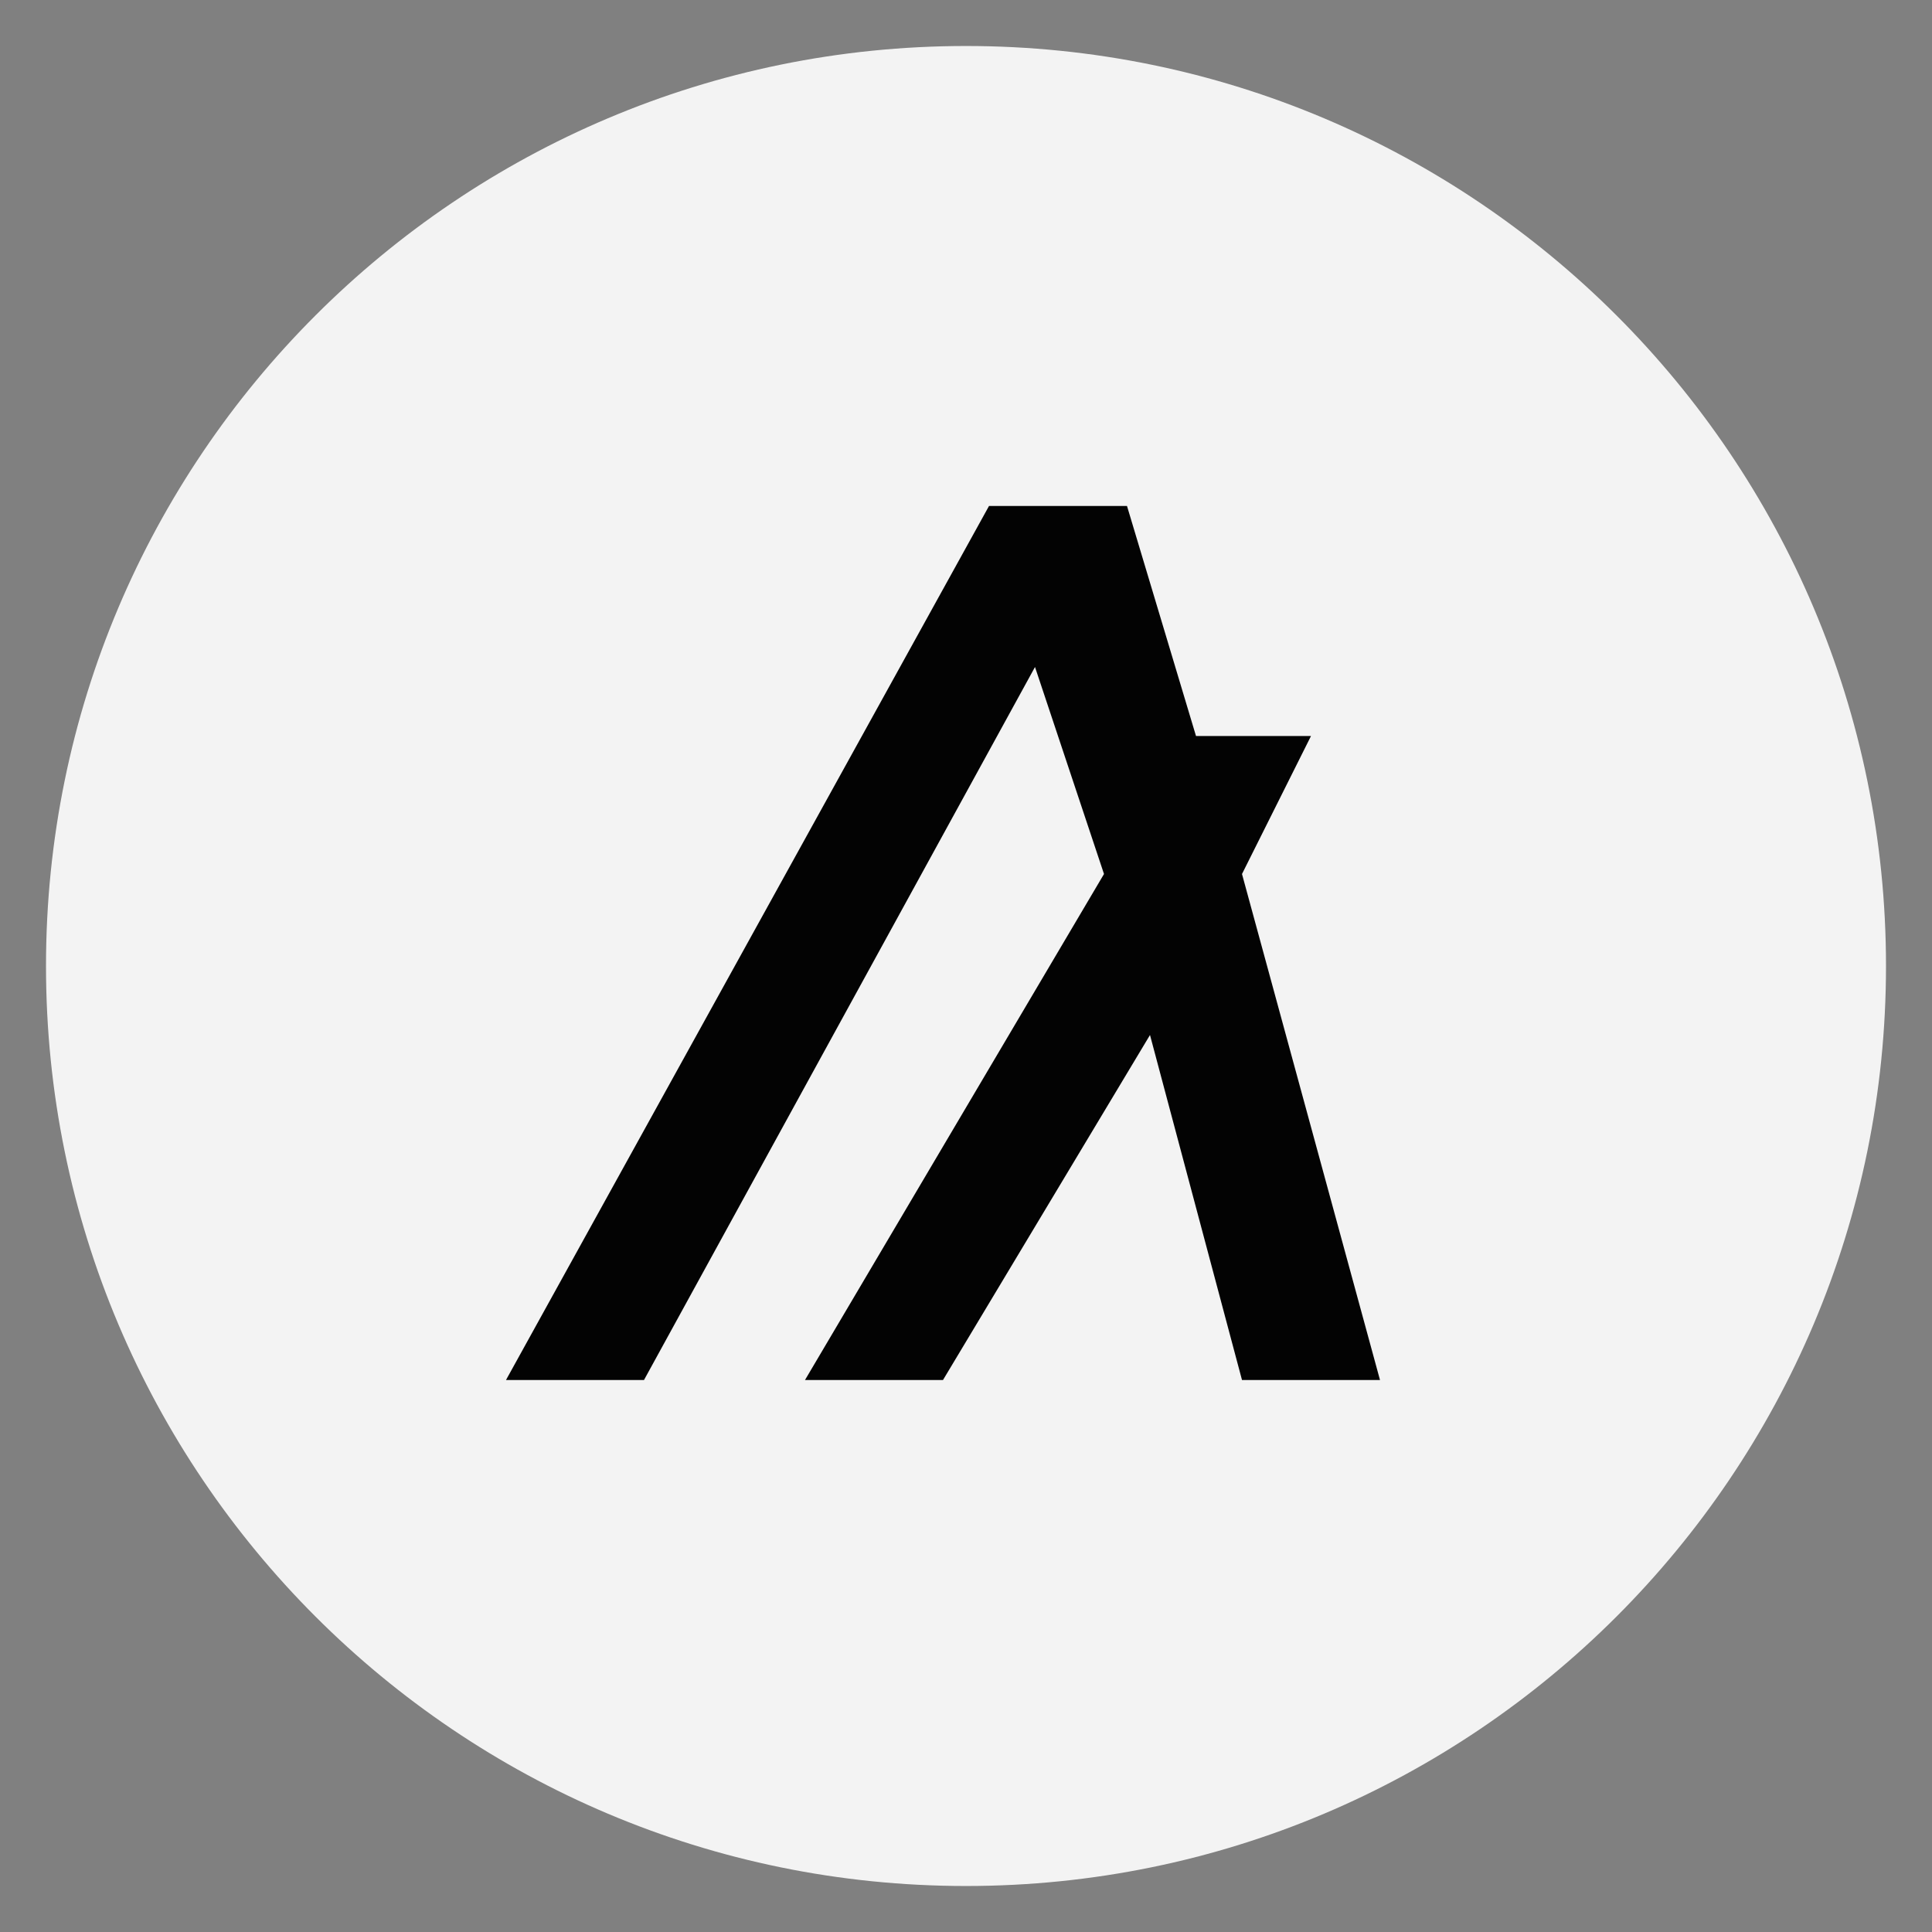
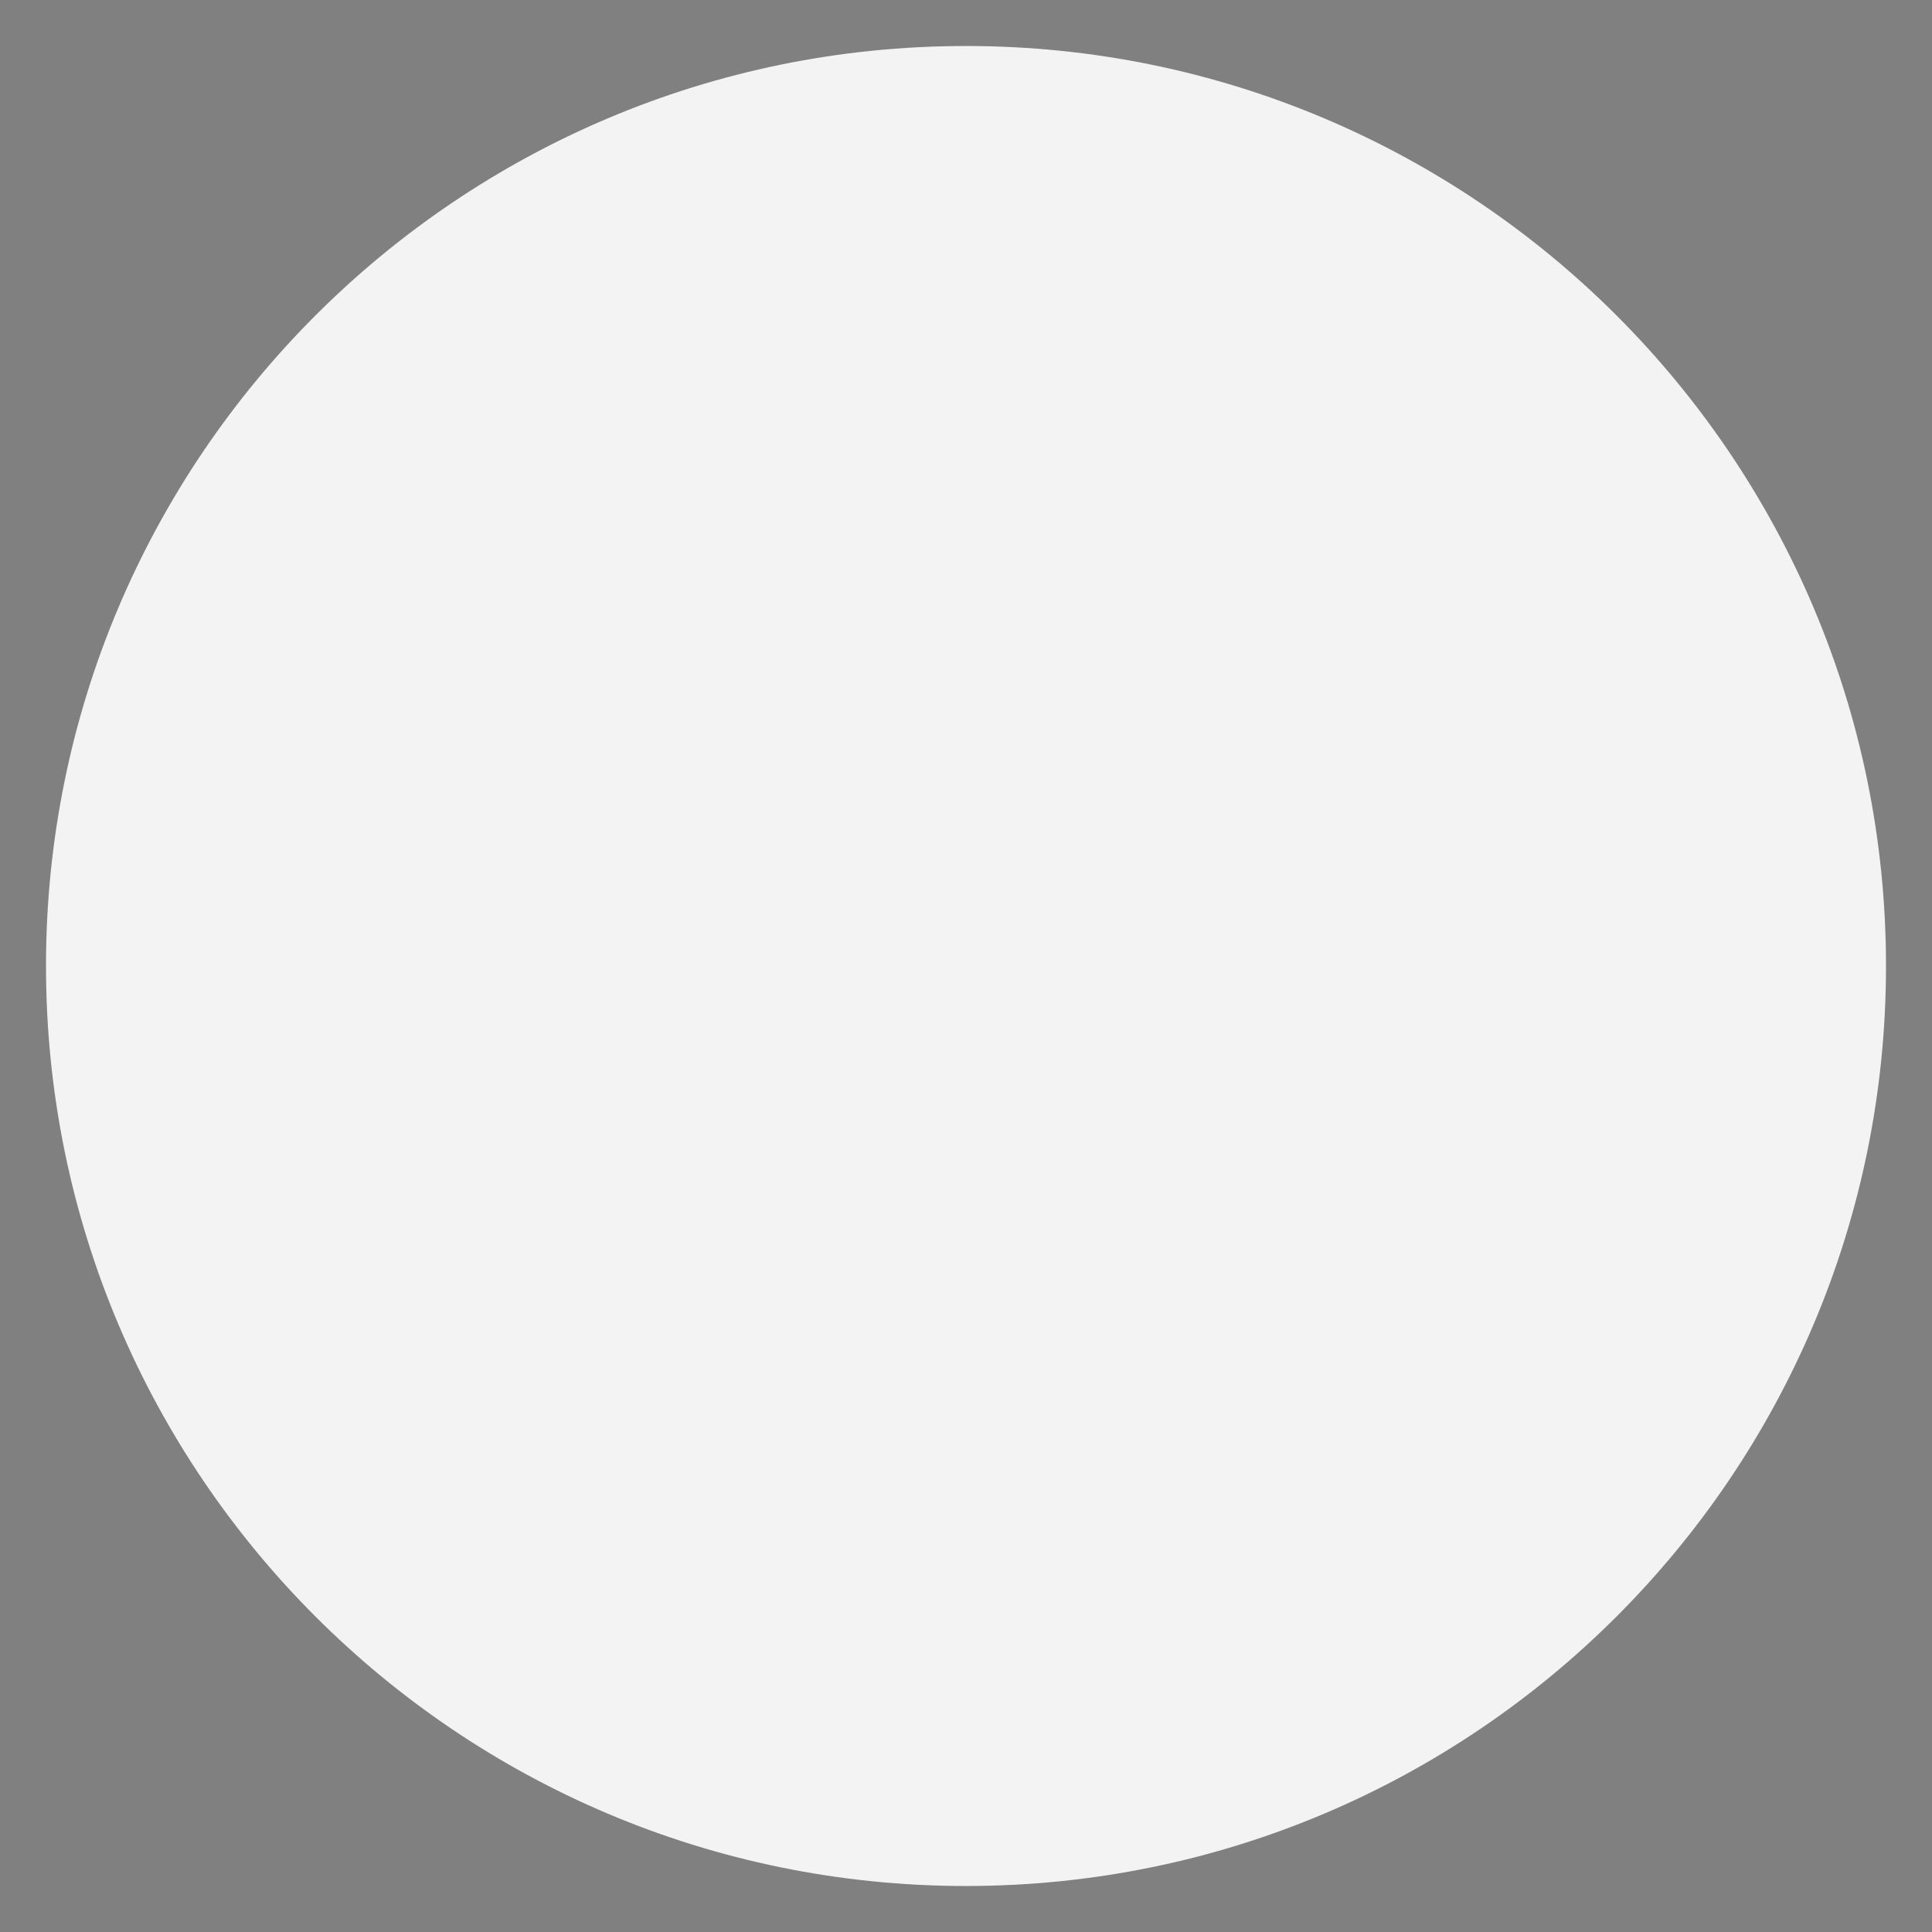
<svg xmlns="http://www.w3.org/2000/svg" fill="none" viewBox="0 0 42 42">
  <rect x="0" y="0" width="42" height="42" fill="#808080" stroke="none" />
  <path fill="#F3F3F3" d="M21 41c11.046 0 20-8.954 20-20S32.046 1 21 1 1 9.954 1 21s8.954 20 20 20Z" />
-   <path fill="#030303" d="M21.5 11 11 30h3l8.5-15.5L24 19l-6.5 11h3l4.5-7.5 2 7.5h3l-3-11 1.5-3H26l-1.5-5h-3Z" />
</svg>